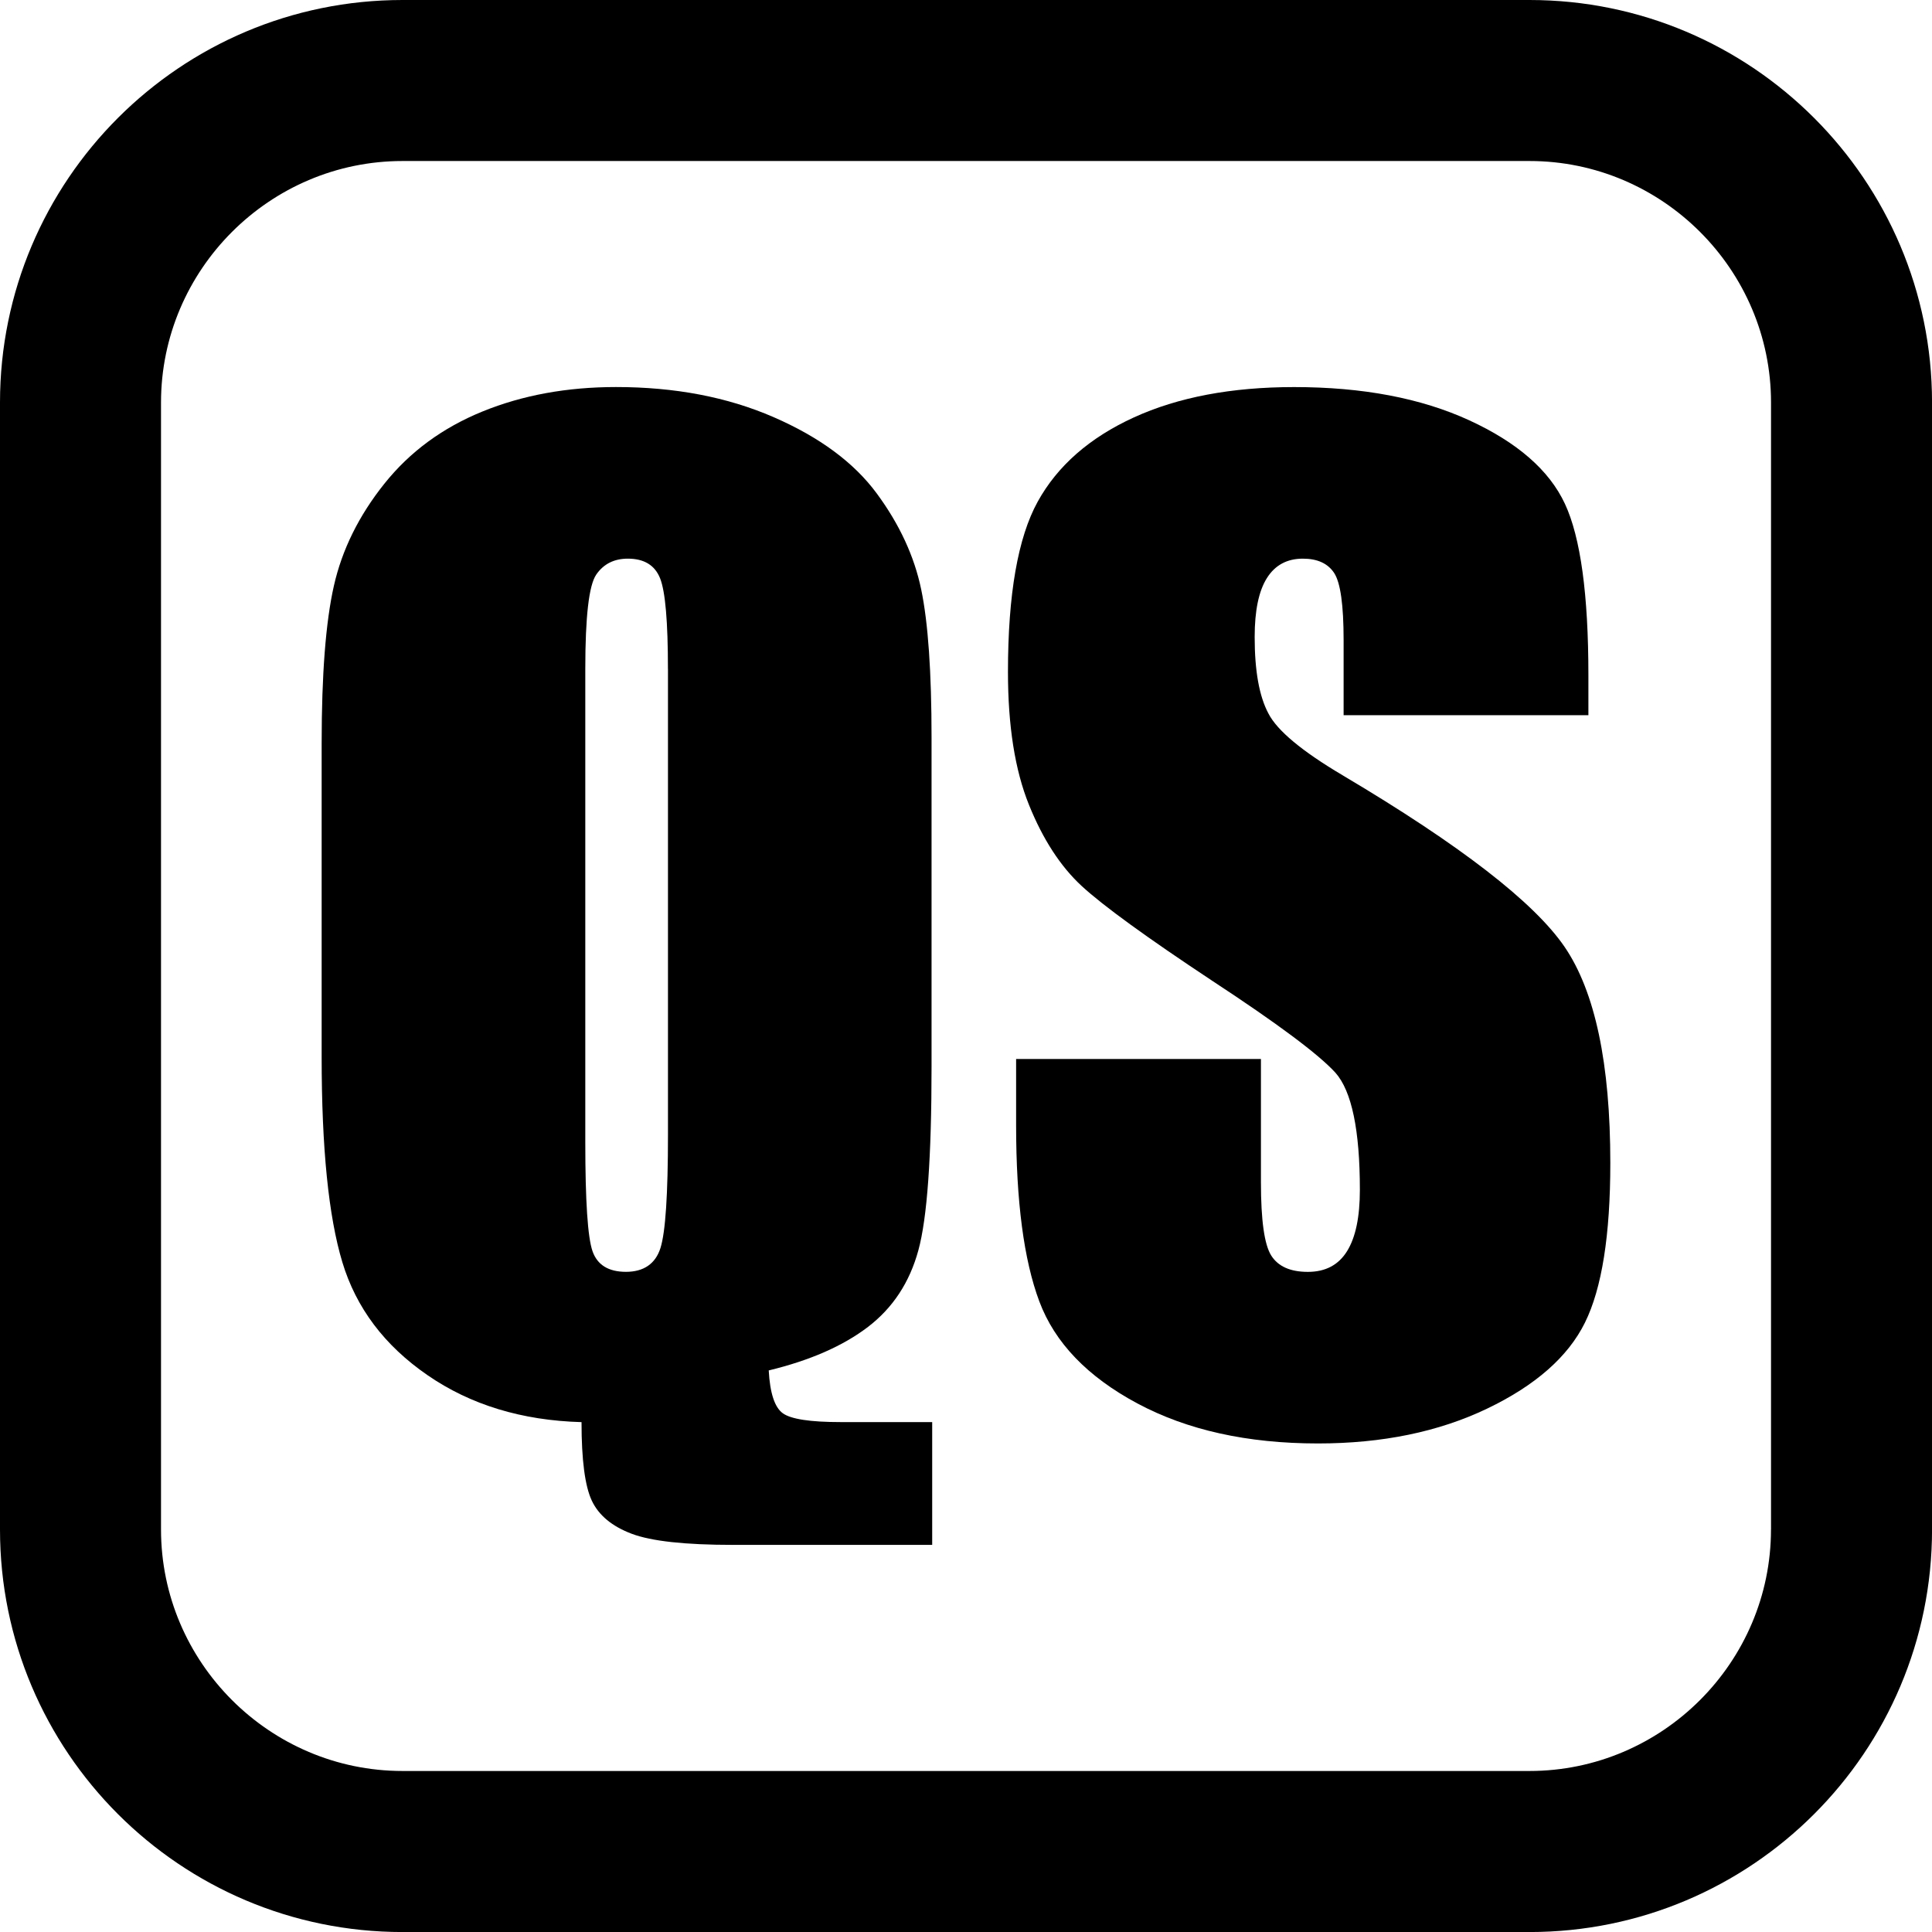
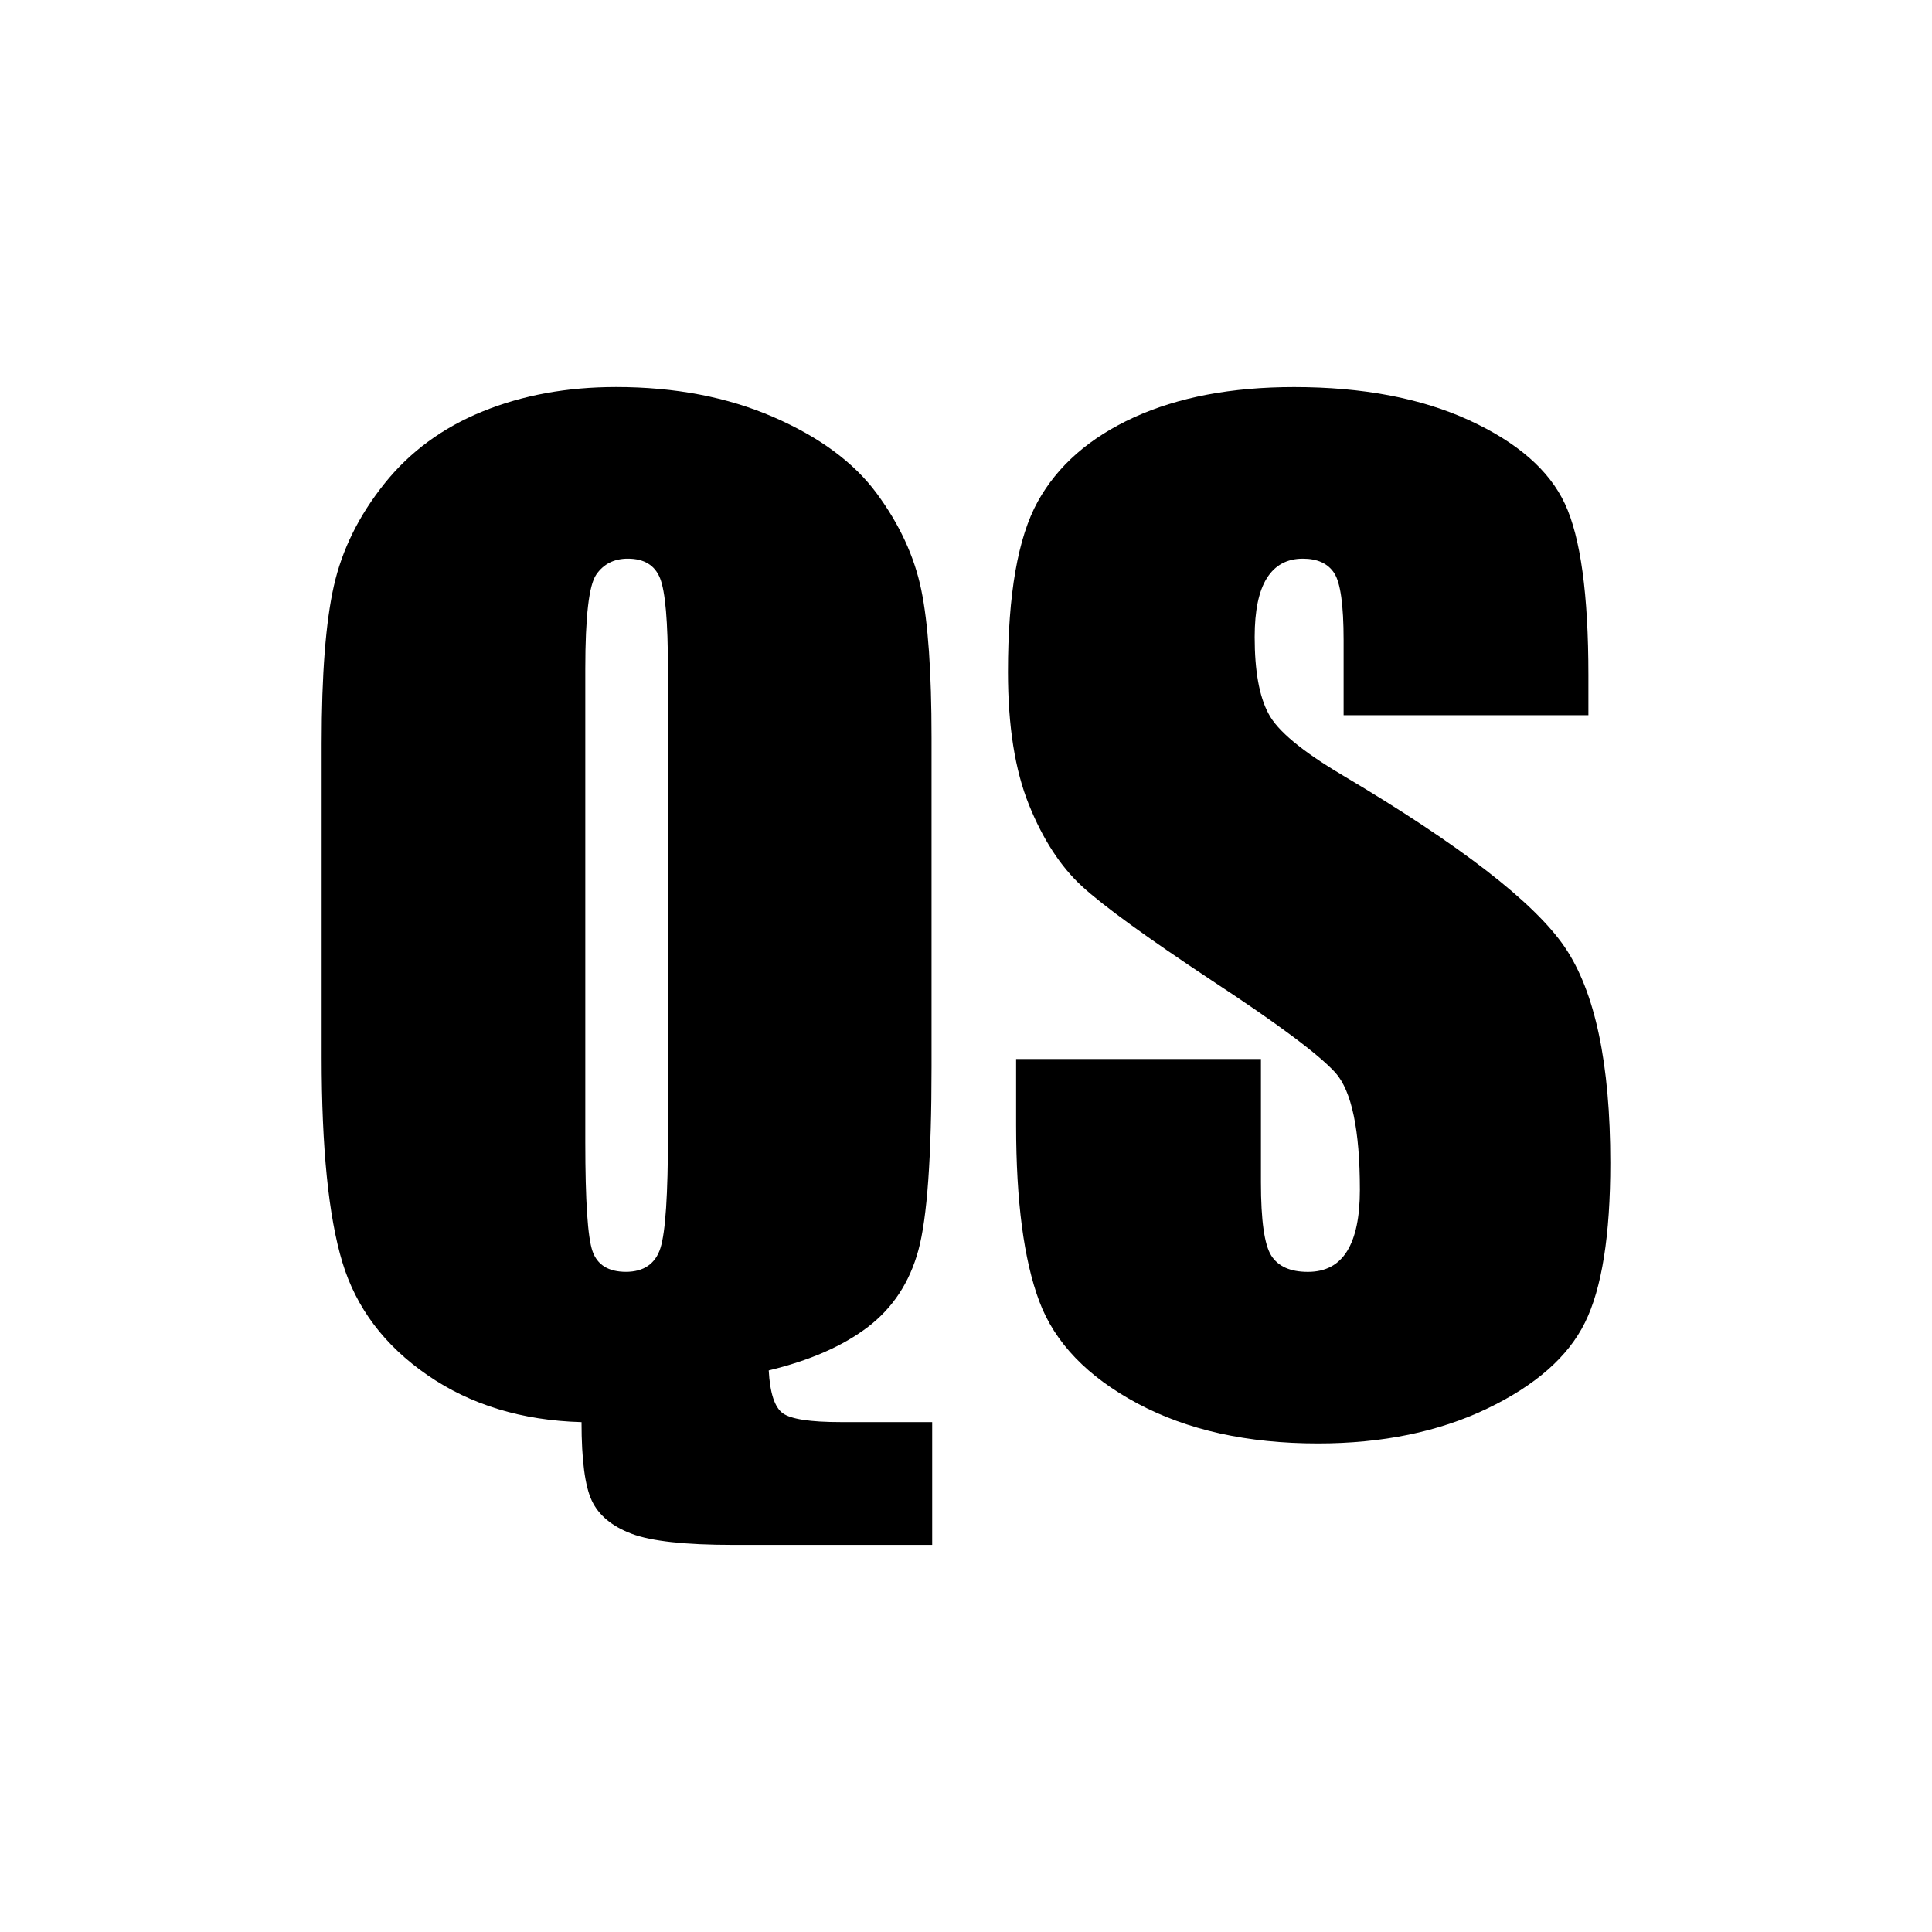
<svg xmlns="http://www.w3.org/2000/svg" id="Layer_2" data-name="Layer 2" viewBox="0 0 512 512">
  <defs>
    <style>
      .cls-1 {
        stroke-width: 0px;
      }
    </style>
  </defs>
  <g id="Layer_1-2" data-name="Layer 1">
    <g>
-       <path class="cls-1" d="m405.33,0H106.67C47.79,0,0,47.79,0,106.67v298.67c0,58.88,47.79,106.67,106.67,106.67h298.67c58.88,0,106.67-47.79,106.67-106.67V106.67c0-58.88-47.79-106.67-106.67-106.67Zm64,405.33c0,35.2-28.8,64-64,64H106.67c-35.2,0-64-28.8-64-64V106.67c0-35.2,28.8-64,64-64h298.67c35.2,0,64,28.8,64,64v298.67Z" />
      <g>
        <path class="cls-1" d="m247.04,376.89v32.52h-52.77c-12.72,0-21.68-.98-26.88-2.95-5.2-1.97-8.71-4.88-10.54-8.74-1.83-3.86-2.74-10.81-2.74-20.84-15.82-.44-29.43-4.59-40.82-12.45-11.4-7.85-18.92-17.84-22.57-29.95-3.65-12.11-5.48-30.23-5.48-54.35v-83.14c0-18.25,1.08-32.16,3.24-41.73,2.16-9.57,6.61-18.59,13.36-27.05,6.75-8.46,15.43-14.85,26.05-19.17s22.4-6.47,35.35-6.47c15.6,0,29.51,2.65,41.73,7.96,12.22,5.31,21.35,12.06,27.38,20.24,6.03,8.18,9.96,16.67,11.78,25.46,1.83,8.79,2.74,21.87,2.74,39.23v87.26c0,23.89-1.16,40.09-3.49,48.61-2.32,8.52-6.78,15.29-13.36,20.32-6.58,5.03-15.35,8.88-26.3,11.53.33,6.01,1.58,9.8,3.73,11.35,2.16,1.56,7.27,2.34,15.35,2.34h24.23Zm-70.03-199.63c0-12.5-.69-20.49-2.07-23.98-1.38-3.48-4.23-5.23-8.55-5.23-3.65,0-6.45,1.41-8.38,4.23-1.94,2.82-2.9,11.15-2.9,24.97v125.45c0,15.6.64,25.22,1.91,28.87,1.27,3.65,4.23,5.48,8.88,5.48s7.8-2.1,9.13-6.31c1.33-4.2,1.99-14.21,1.99-30.04v-123.46Z" />
        <path class="cls-1" d="m420.95,189.54h-64.88v-19.91c0-9.29-.83-15.21-2.49-17.76-1.66-2.54-4.43-3.82-8.3-3.82-4.21,0-7.38,1.72-9.54,5.15s-3.24,8.63-3.24,15.61c0,8.97,1.21,15.72,3.64,20.26,2.32,4.54,8.9,10.02,19.74,16.43,31.1,18.46,50.68,33.61,58.76,45.44,8.07,11.84,12.11,30.92,12.11,57.25,0,19.14-2.24,33.25-6.72,42.31-4.48,9.07-13.14,16.68-25.97,22.82-12.83,6.14-27.77,9.21-44.8,9.21-18.7,0-34.66-3.54-47.87-10.62-13.22-7.08-21.88-16.1-25.97-27.05-4.09-10.95-6.14-26.49-6.14-46.63v-17.59h64.88v32.69c0,10.07.91,16.54,2.74,19.42,1.83,2.88,5.06,4.31,9.71,4.31s8.1-1.83,10.37-5.48c2.27-3.65,3.4-9.07,3.4-16.26,0-15.82-2.16-26.16-6.47-31.03-4.43-4.87-15.32-13-32.69-24.39-17.37-11.5-28.87-19.86-34.52-25.06-5.64-5.2-10.32-12.39-14.02-21.57-3.71-9.18-5.56-20.91-5.56-35.18,0-20.58,2.63-35.62,7.88-45.14,5.25-9.51,13.74-16.95,25.47-22.32,11.72-5.36,25.89-8.05,42.48-8.05,18.14,0,33.6,2.93,46.38,8.79,12.78,5.87,21.24,13.25,25.39,22.15,4.15,8.91,6.22,24.04,6.22,45.39v10.62Z" />
      </g>
    </g>
  </g>
</svg>